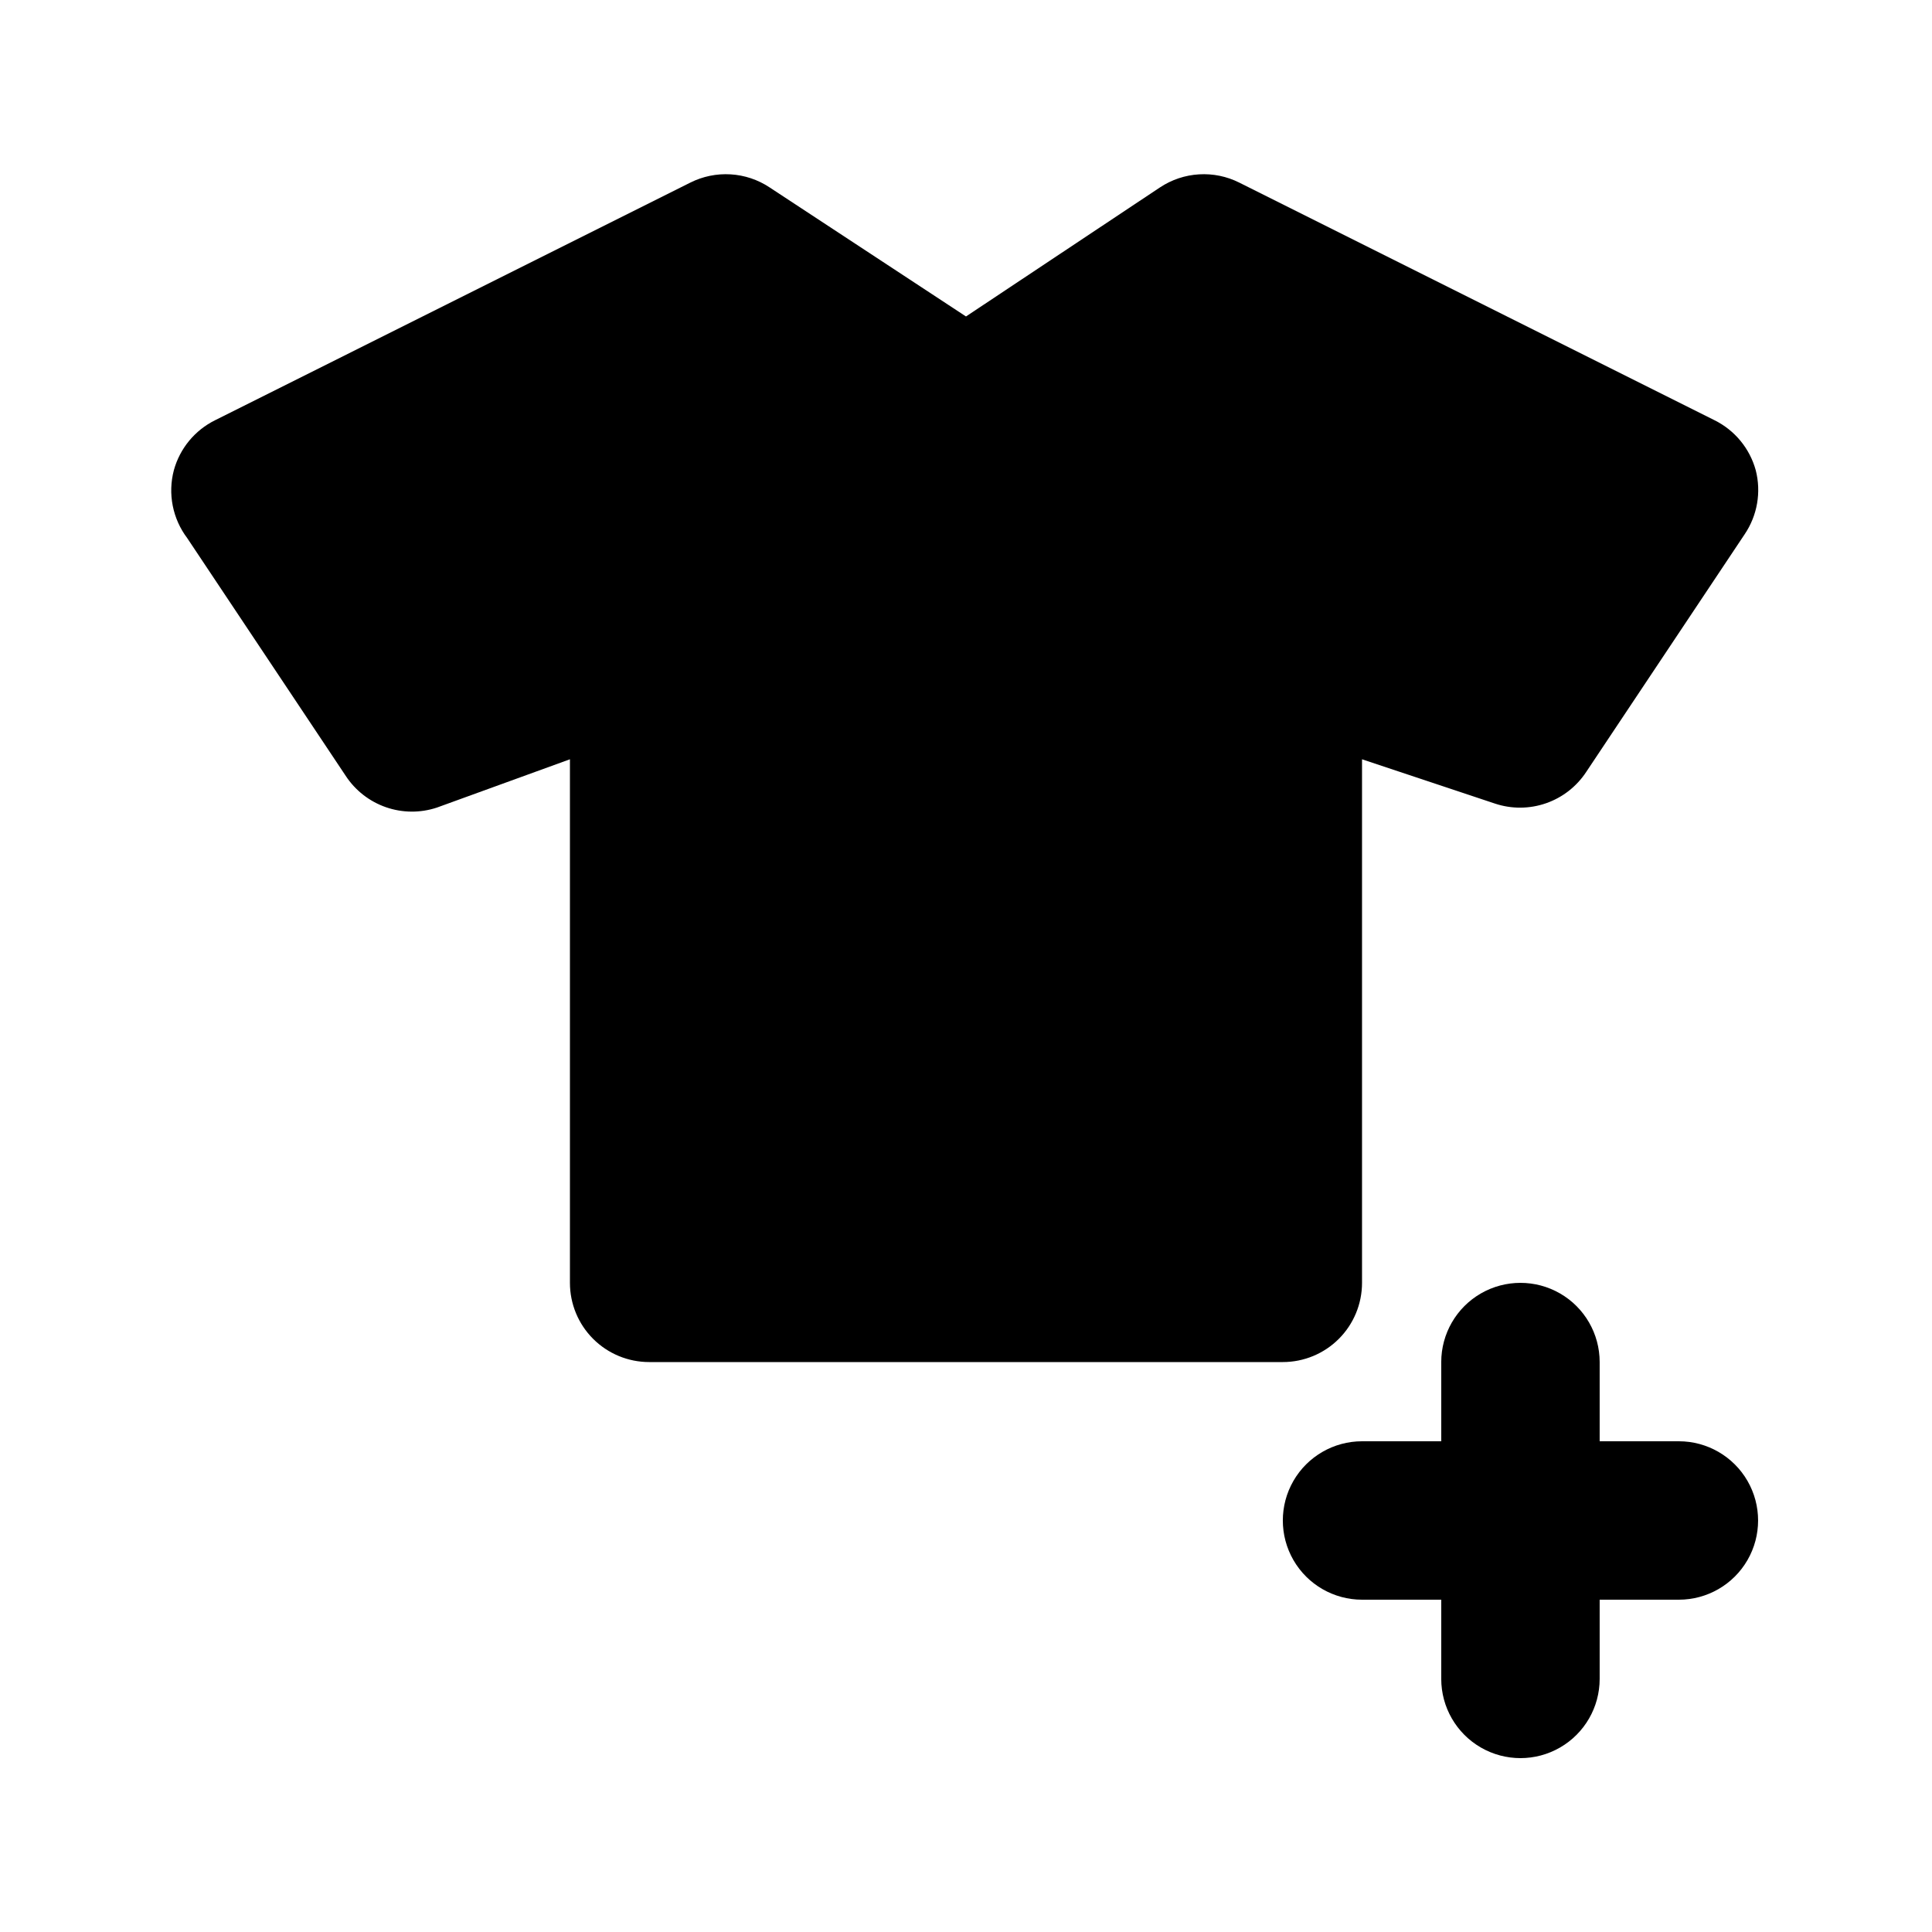
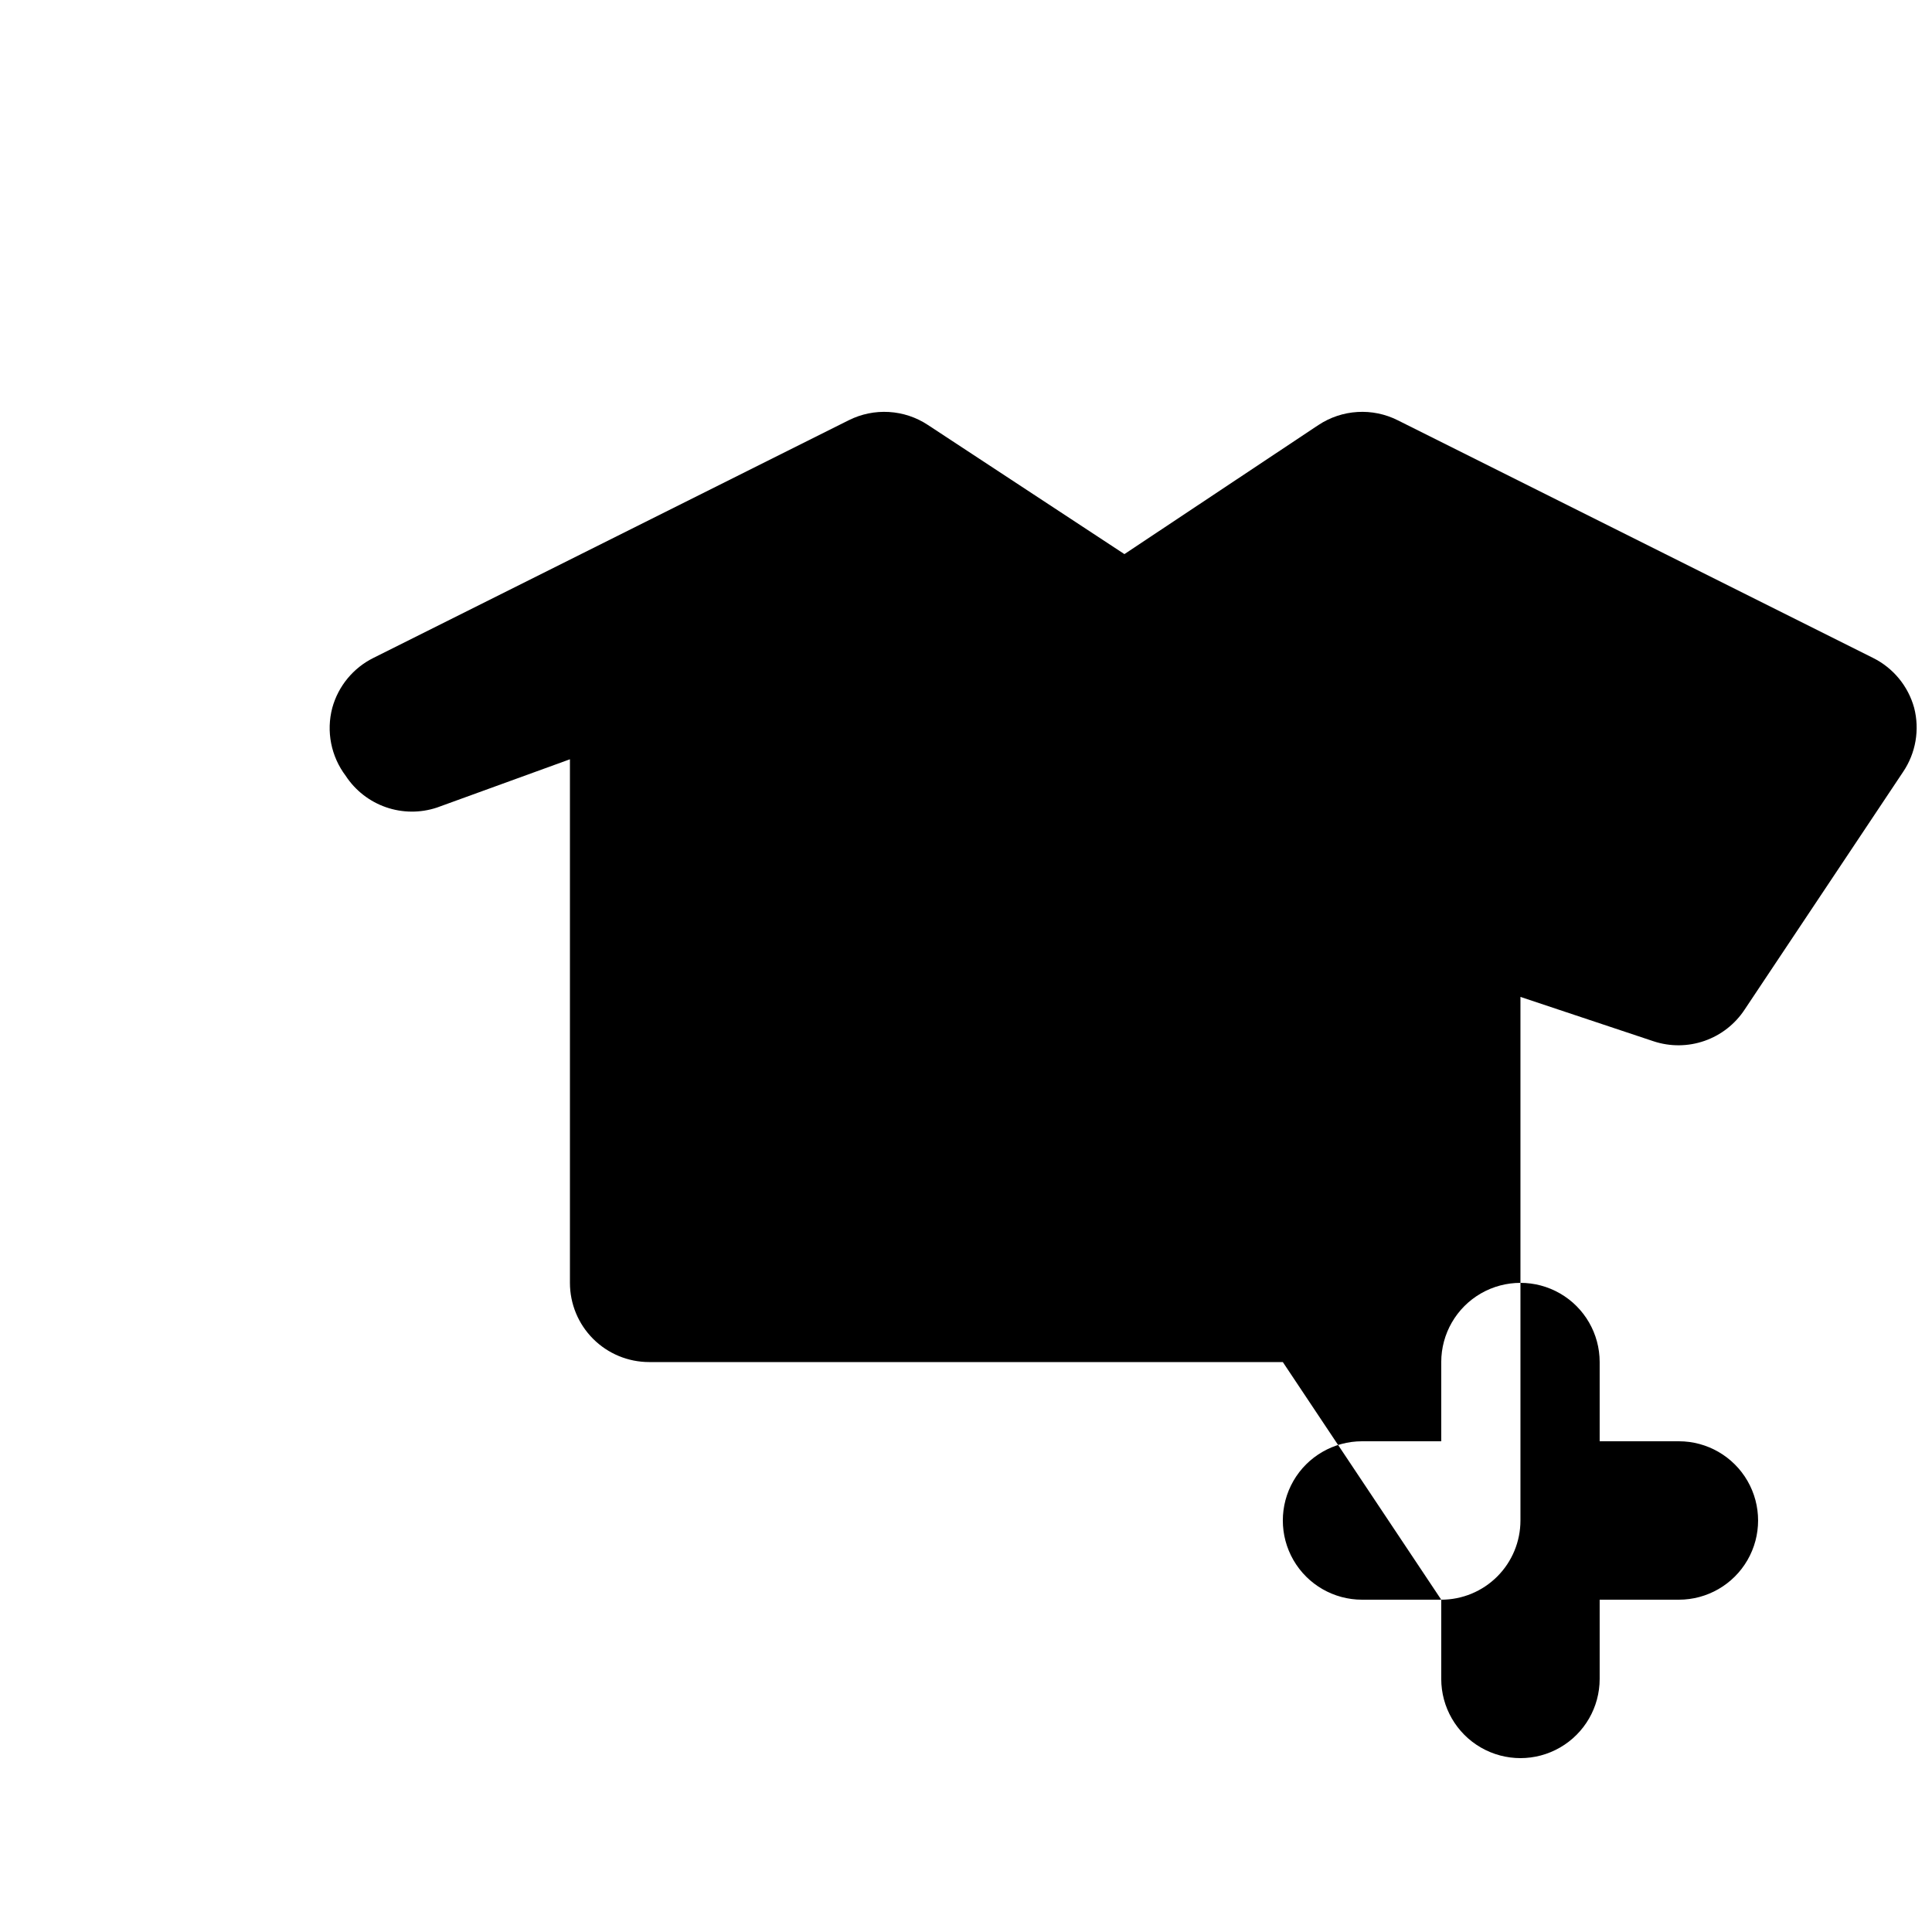
<svg xmlns="http://www.w3.org/2000/svg" fill="#000000" width="800px" height="800px" version="1.1" viewBox="144 144 512 512">
-   <path d="m483.96 504.96h-167.93c-5.57 0-10.906-2.211-14.844-6.148-3.938-3.934-6.148-9.273-6.148-14.844v-138.75l-35.266 12.805c-4.391 1.453-9.133 1.418-13.496-0.102-4.367-1.52-8.109-4.434-10.648-8.297l-41.984-62.977h0.004c-3.906-5.148-5.223-11.805-3.57-18.051 1.59-5.762 5.559-10.574 10.914-13.227l125.95-62.977c3.301-1.656 6.981-2.41 10.664-2.188 3.688 0.219 7.25 1.41 10.328 3.449l52.062 34.215 51.43-34.219v0.004c3.078-2.039 6.641-3.231 10.328-3.449 3.684-0.223 7.363 0.531 10.664 2.188l125.95 62.977c5.356 2.652 9.324 7.465 10.914 13.227 1.504 5.824 0.434 12.016-2.938 17l-41.984 62.977c-2.539 3.863-6.281 6.781-10.645 8.297-4.367 1.52-9.109 1.555-13.496 0.102l-35.27-11.754v138.75c0 5.57-2.211 10.91-6.148 14.844-3.934 3.938-9.273 6.148-14.844 6.148zm104.96 20.992h-20.992v-20.992c0-7.496-4-14.43-10.496-18.18-6.492-3.746-14.496-3.746-20.992 0-6.492 3.75-10.496 10.684-10.496 18.18v20.992h-20.992c-7.496 0-14.43 4.004-18.18 10.496-3.746 6.496-3.746 14.5 0 20.992 3.75 6.496 10.684 10.496 18.18 10.496h20.992v20.992c0 7.5 4.004 14.43 10.496 18.18 6.496 3.75 14.5 3.75 20.992 0 6.496-3.75 10.496-10.68 10.496-18.18v-20.992h20.992c7.5 0 14.43-4 18.18-10.496 3.75-6.492 3.75-14.496 0-20.992-3.75-6.492-10.68-10.496-18.18-10.496z" />
+   <path d="m483.96 504.96h-167.93c-5.57 0-10.906-2.211-14.844-6.148-3.938-3.934-6.148-9.273-6.148-14.844v-138.75l-35.266 12.805c-4.391 1.453-9.133 1.418-13.496-0.102-4.367-1.52-8.109-4.434-10.648-8.297h0.004c-3.906-5.148-5.223-11.805-3.57-18.051 1.59-5.762 5.559-10.574 10.914-13.227l125.95-62.977c3.301-1.656 6.981-2.41 10.664-2.188 3.688 0.219 7.25 1.41 10.328 3.449l52.062 34.215 51.43-34.219v0.004c3.078-2.039 6.641-3.231 10.328-3.449 3.684-0.223 7.363 0.531 10.664 2.188l125.95 62.977c5.356 2.652 9.324 7.465 10.914 13.227 1.504 5.824 0.434 12.016-2.938 17l-41.984 62.977c-2.539 3.863-6.281 6.781-10.645 8.297-4.367 1.52-9.109 1.555-13.496 0.102l-35.27-11.754v138.75c0 5.57-2.211 10.91-6.148 14.844-3.934 3.938-9.273 6.148-14.844 6.148zm104.96 20.992h-20.992v-20.992c0-7.496-4-14.43-10.496-18.18-6.492-3.746-14.496-3.746-20.992 0-6.492 3.75-10.496 10.684-10.496 18.18v20.992h-20.992c-7.496 0-14.43 4.004-18.18 10.496-3.746 6.496-3.746 14.5 0 20.992 3.75 6.496 10.684 10.496 18.18 10.496h20.992v20.992c0 7.5 4.004 14.43 10.496 18.18 6.496 3.75 14.5 3.75 20.992 0 6.496-3.75 10.496-10.68 10.496-18.18v-20.992h20.992c7.5 0 14.43-4 18.18-10.496 3.75-6.492 3.75-14.496 0-20.992-3.75-6.492-10.68-10.496-18.18-10.496z" />
</svg>